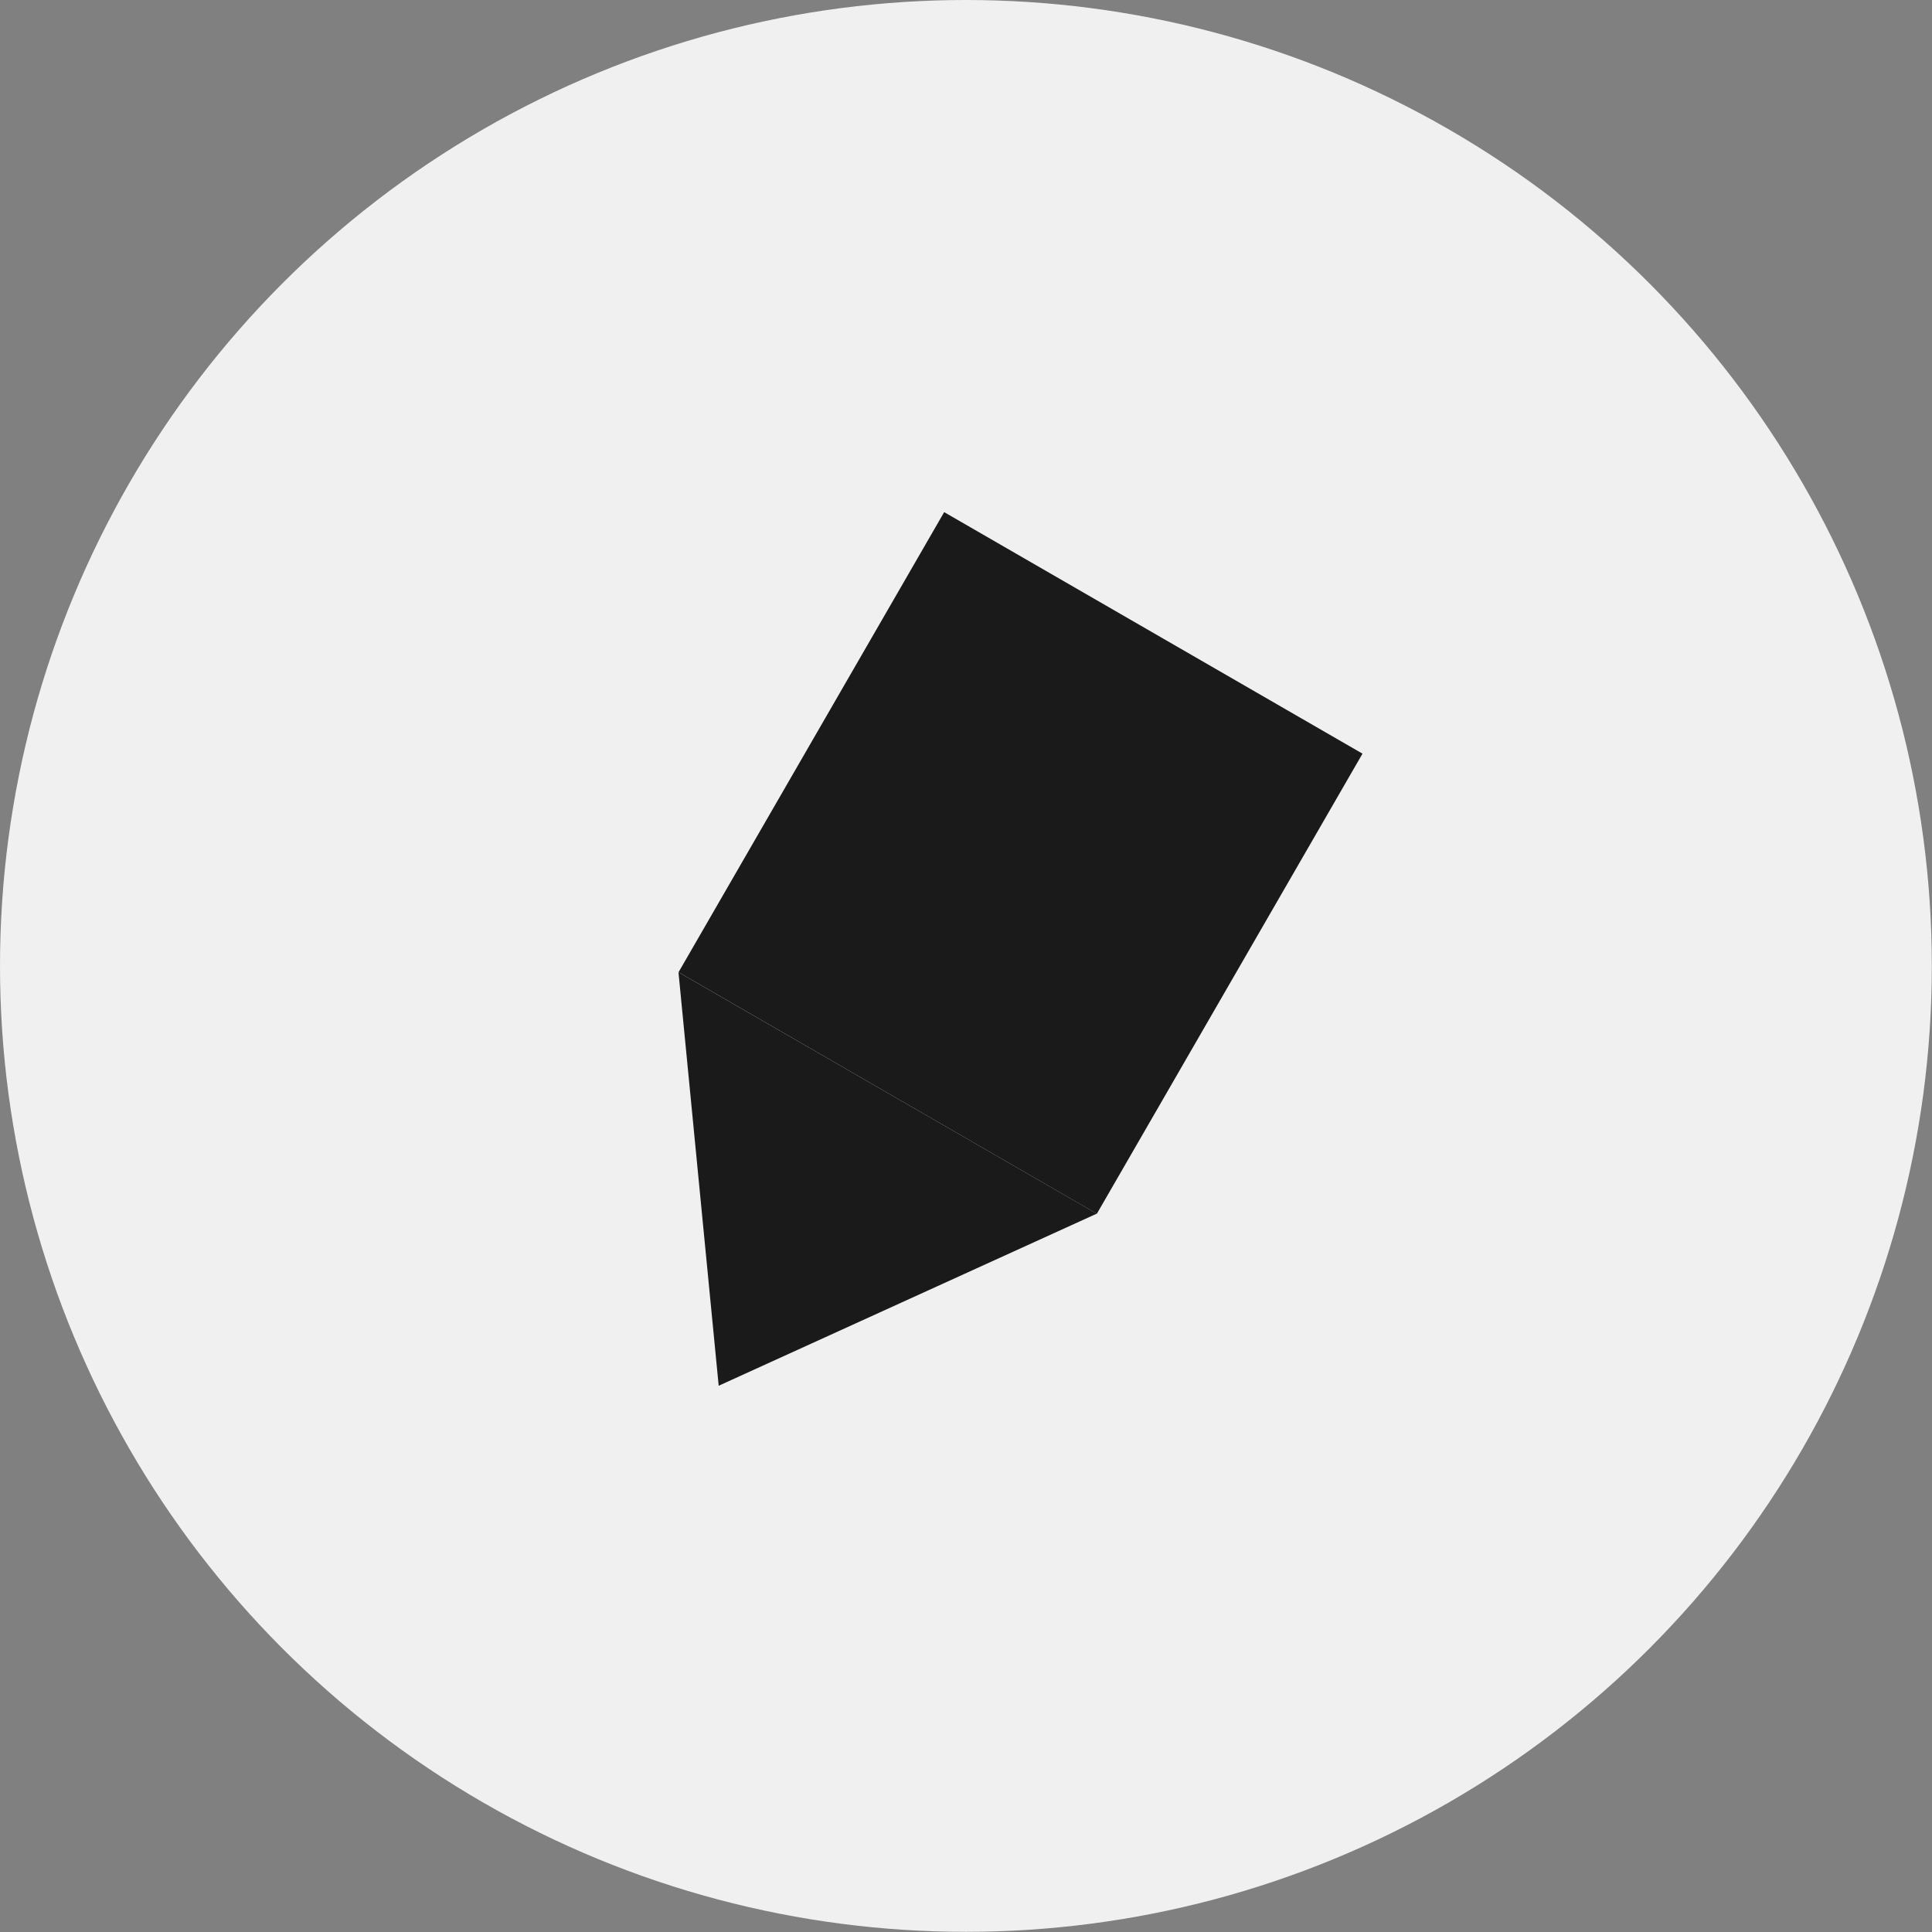
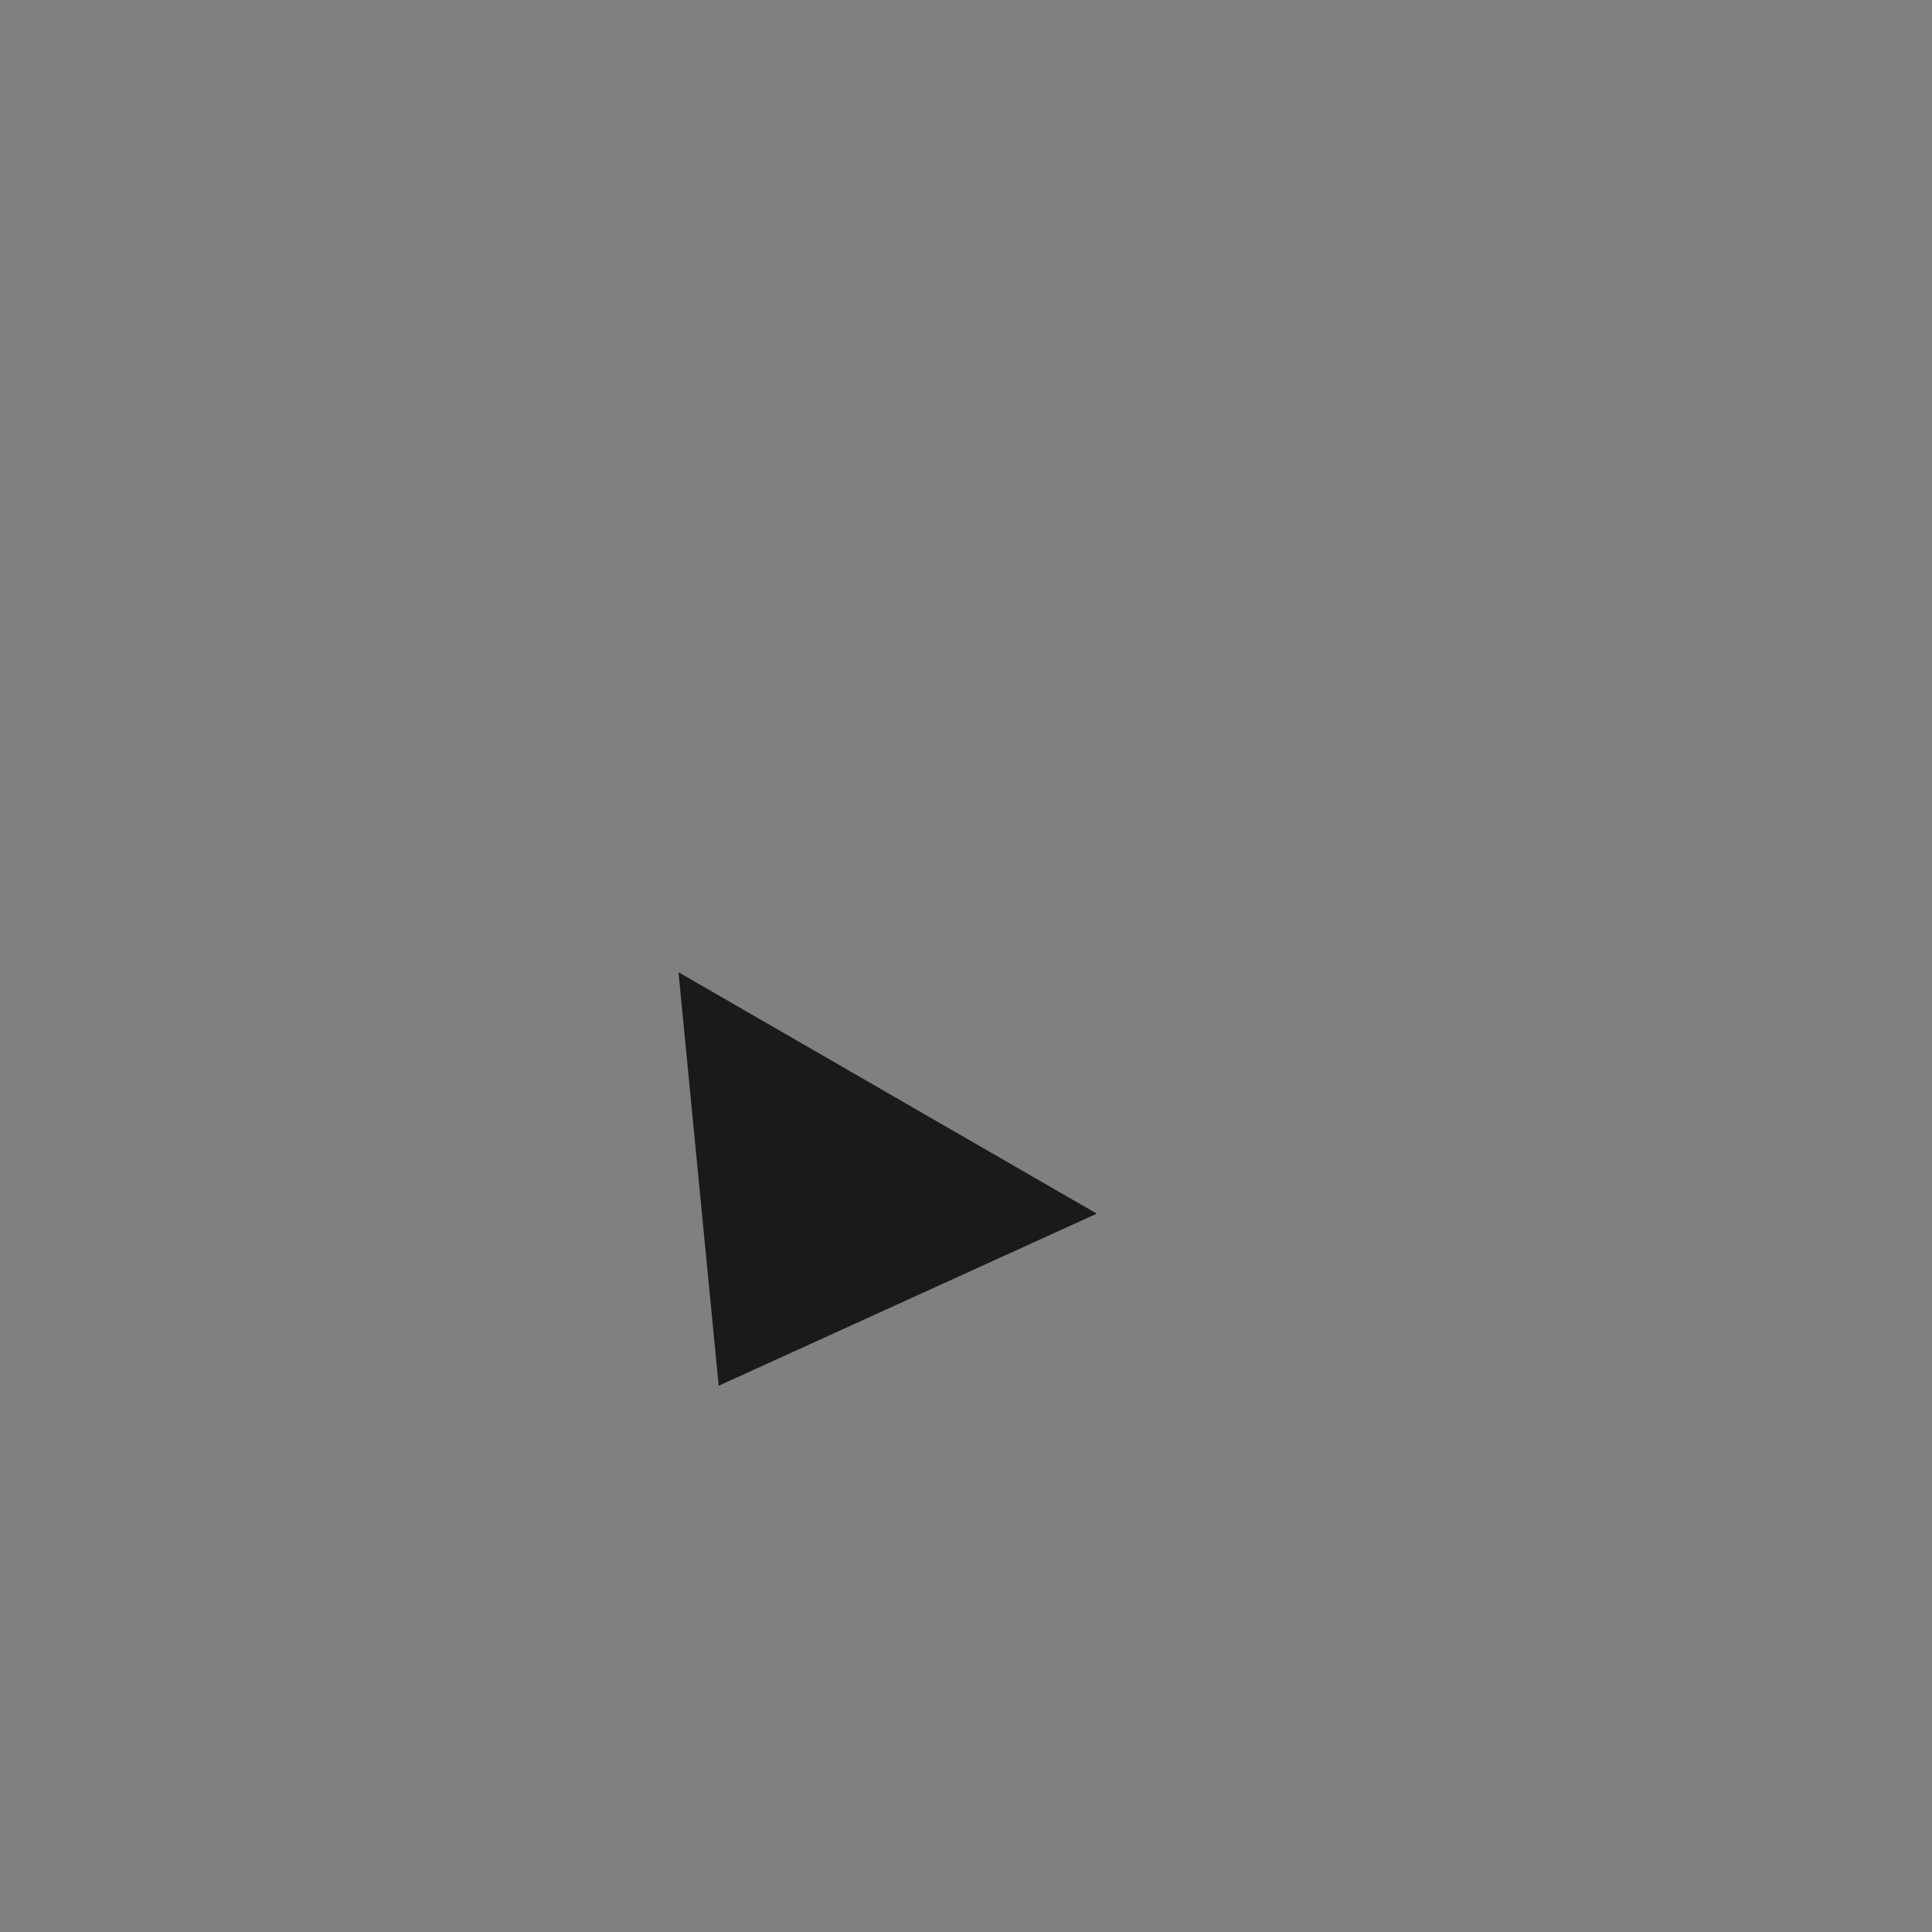
<svg xmlns="http://www.w3.org/2000/svg" id="Capa_2" data-name="Capa 2" viewBox="0 0 113.39 113.39">
  <rect x="0" y="0" width="113.39" height="113.39" fill="#808080" stroke="none" />
  <g id="Iconografia">
    <g>
-       <circle cx="56.69" cy="56.69" r="56.69" fill="#f0f0f0" />
      <g>
        <polygon points="39.82 57.06 42.18 81.33 64.37 71.23 39.82 57.06" fill="#1a1a1a" />
-         <rect x="44.3" y="36.47" width="31.18" height="28.35" transform="translate(-13.91 77.19) rotate(-60)" fill="#1a1a1a" />
      </g>
    </g>
  </g>
</svg>